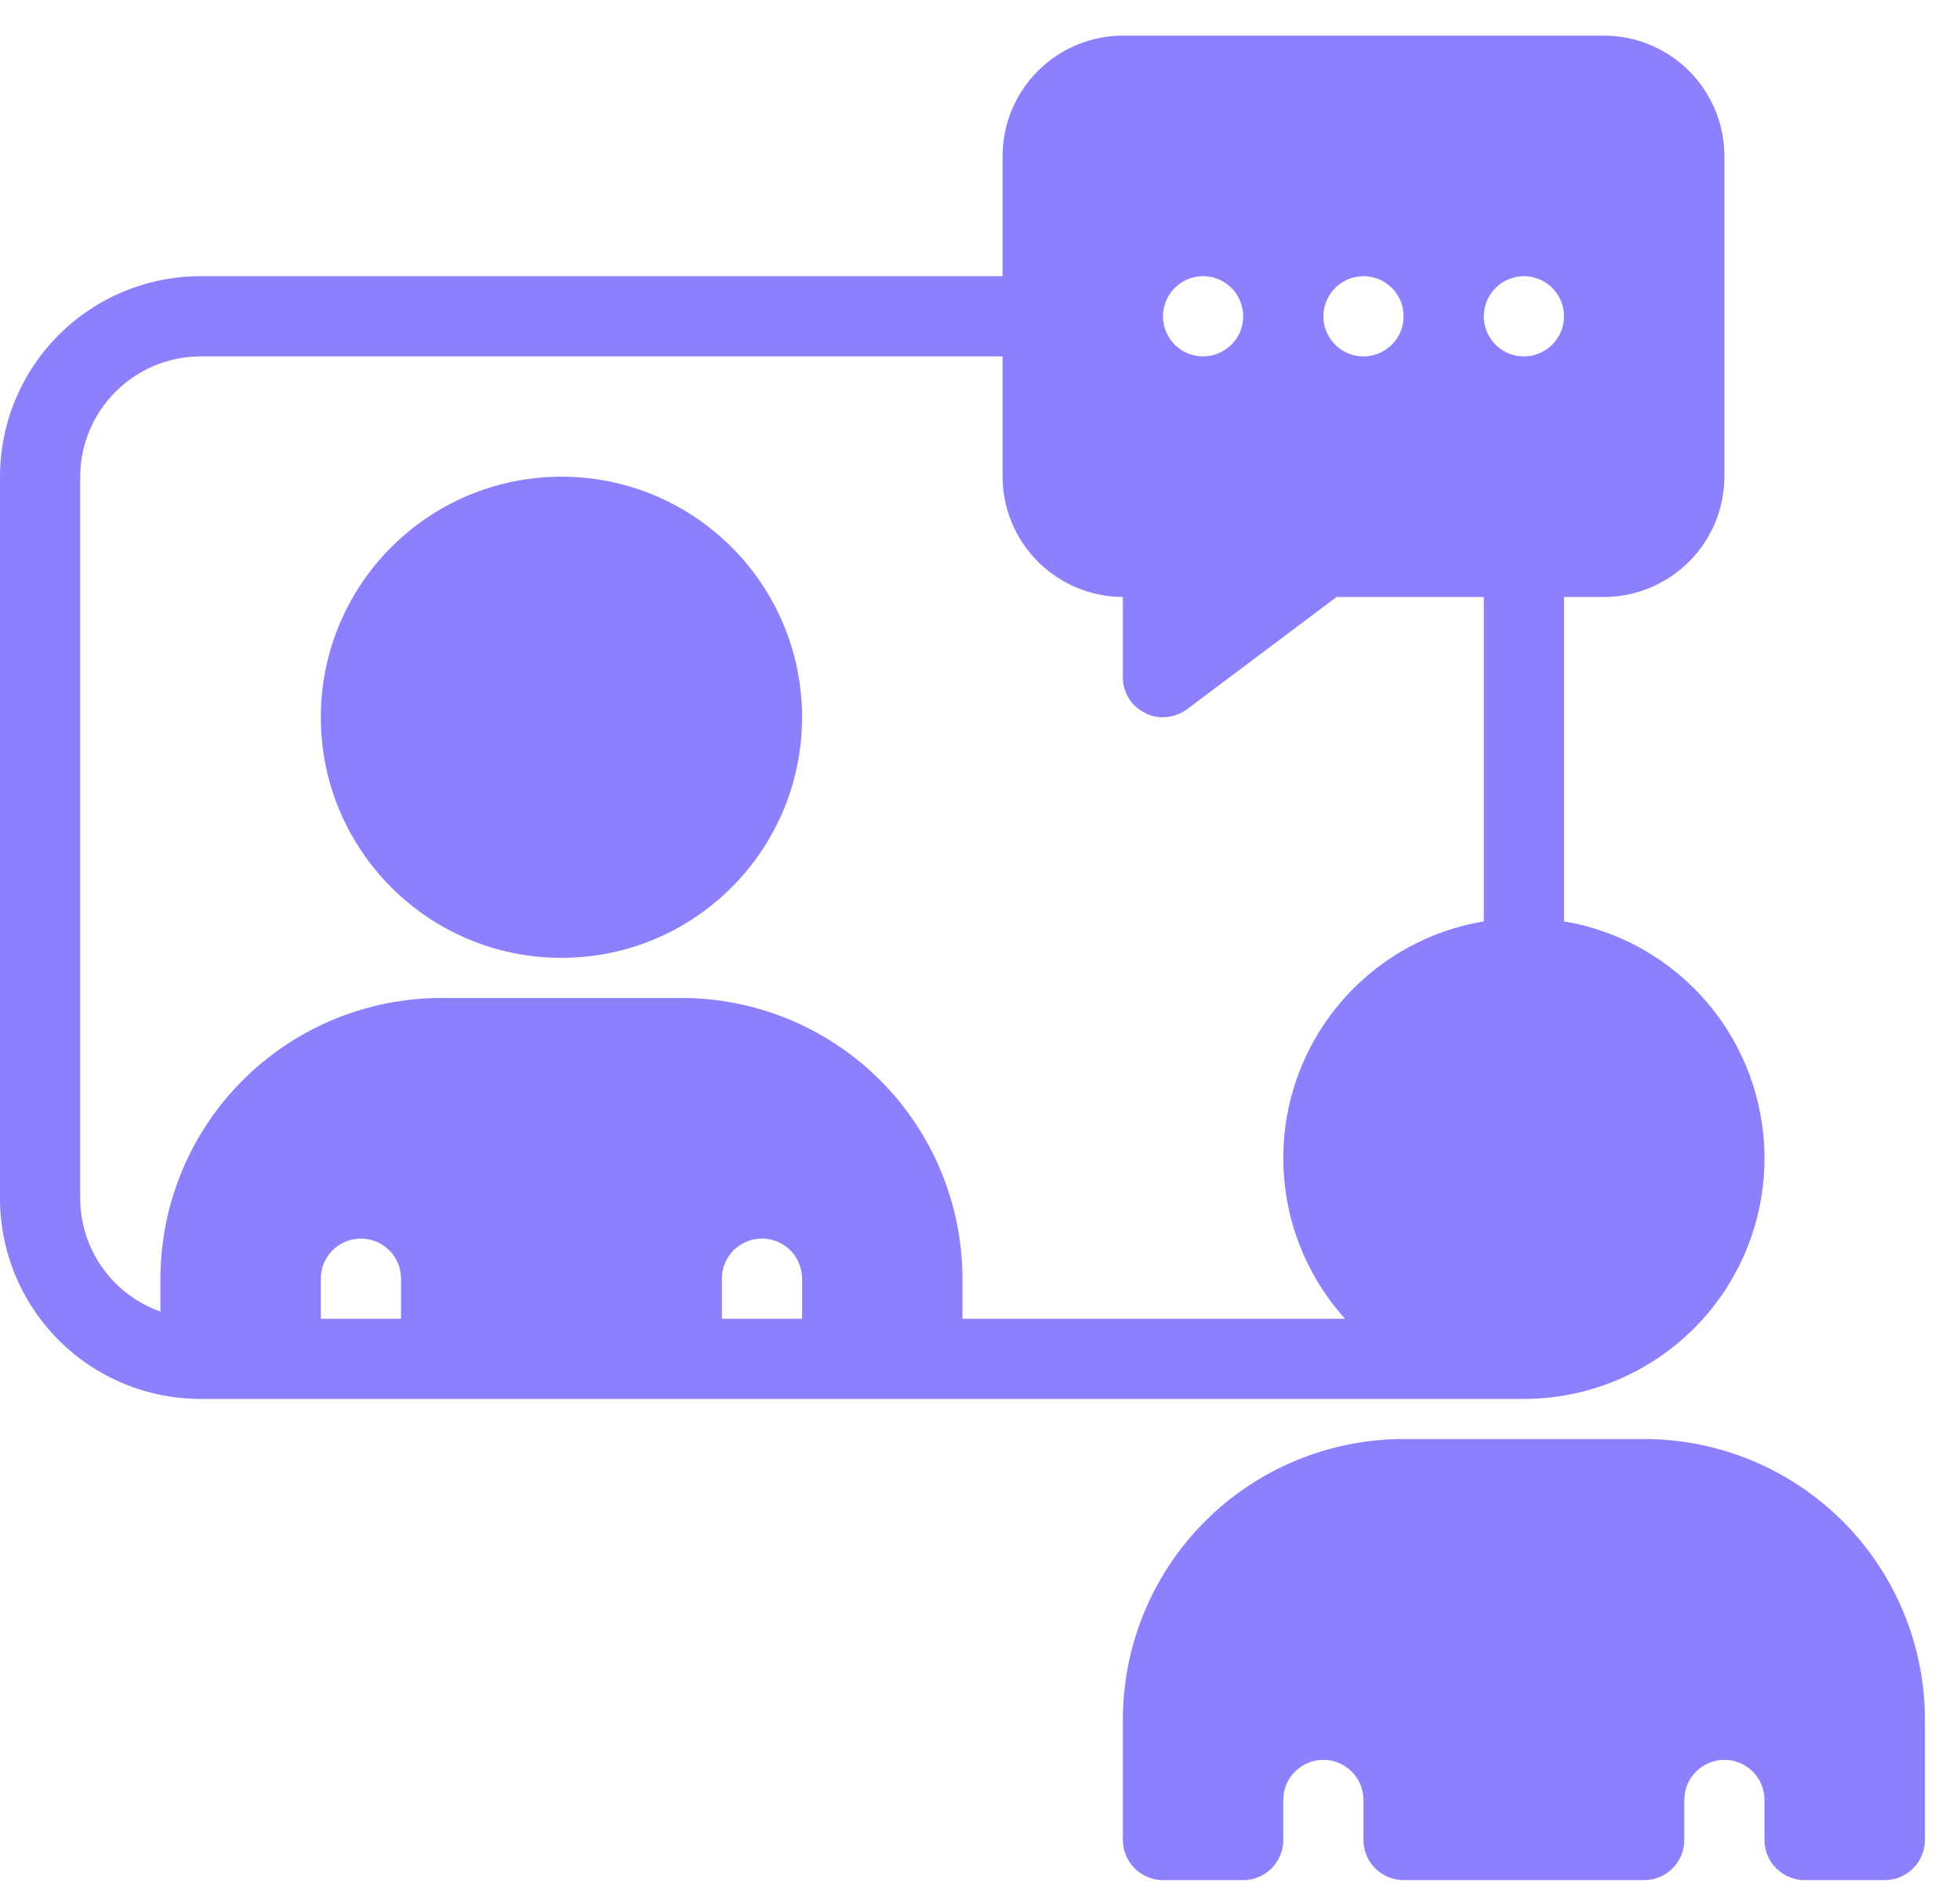
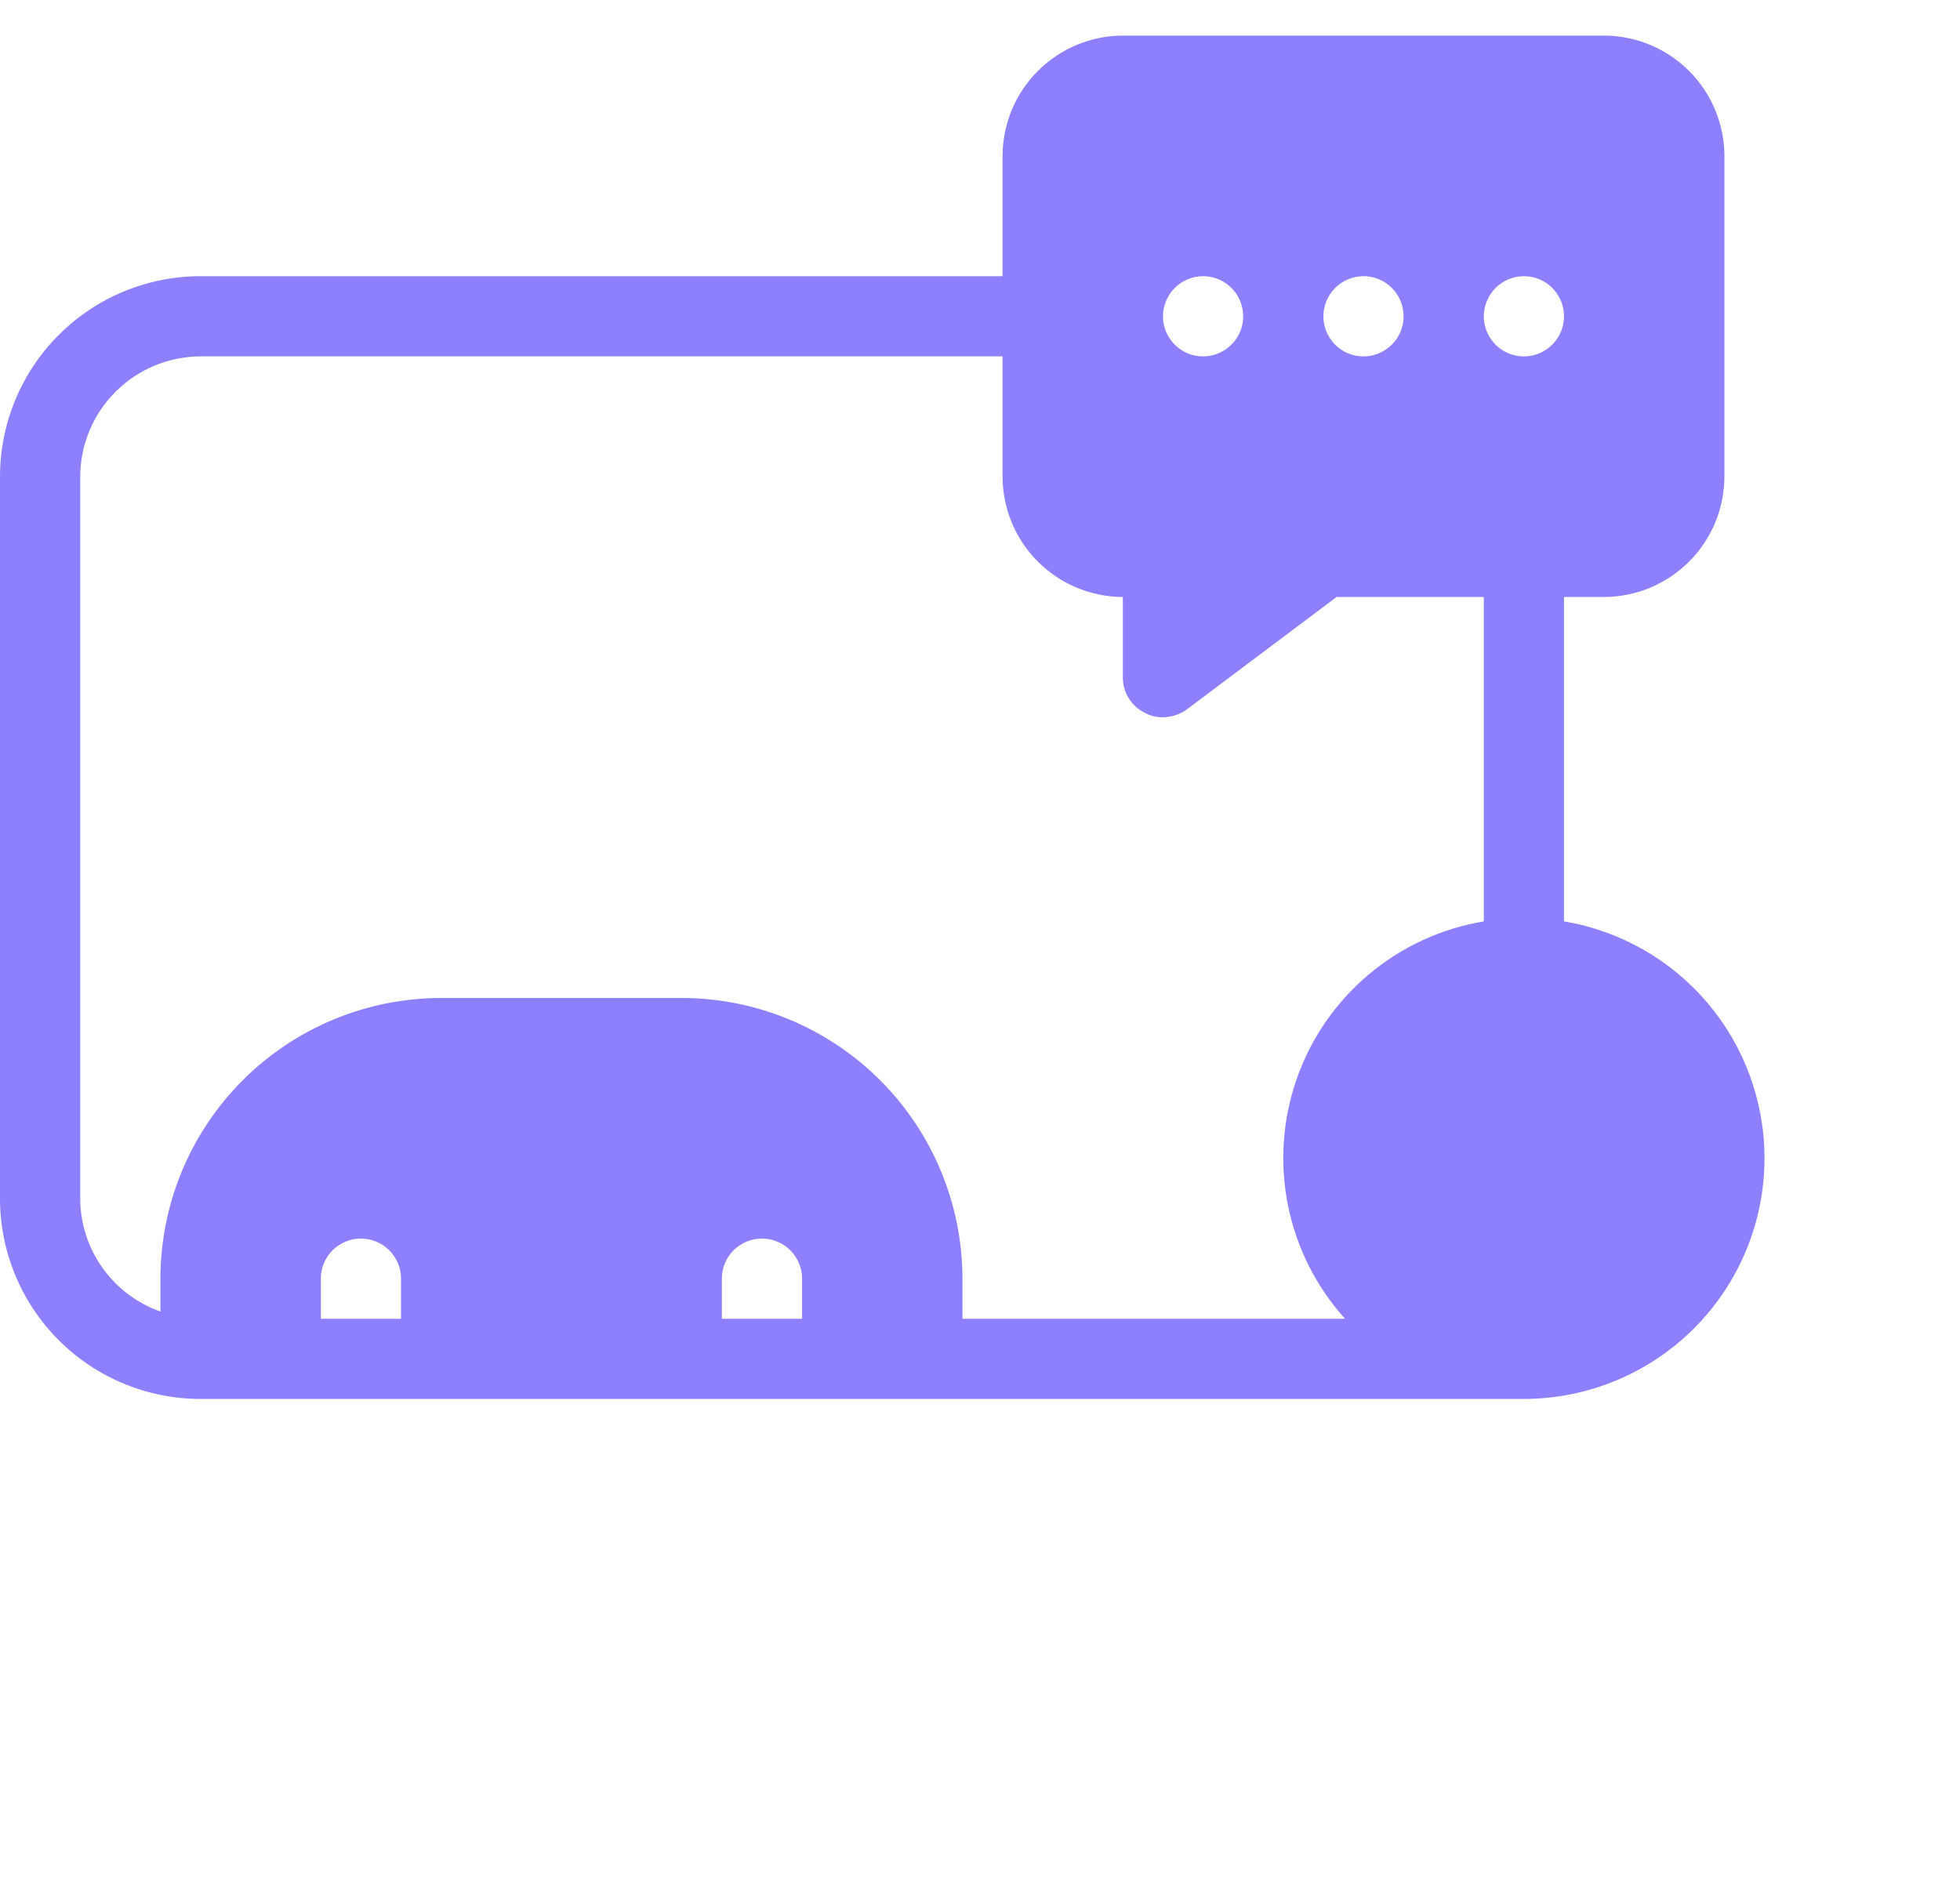
<svg xmlns="http://www.w3.org/2000/svg" width="51" height="49" viewBox="0 0 51 49" fill="none">
  <path d="M45.913 30.144C45.914 28.665 45.39 27.233 44.434 26.104C43.479 24.975 42.154 24.221 40.696 23.977V15.535H41.739C42.569 15.533 43.364 15.202 43.95 14.615C44.537 14.029 44.867 13.234 44.87 12.405V4.057C44.867 3.227 44.537 2.432 43.95 1.846C43.364 1.259 42.569 0.929 41.739 0.926H29.217C28.388 0.929 27.593 1.259 27.006 1.846C26.42 2.432 26.089 3.227 26.087 4.057V7.187H5.217C3.834 7.188 2.507 7.737 1.529 8.716C0.55 9.694 0 11.021 0 12.405V31.187C0 32.571 0.55 33.898 1.529 34.876C2.507 35.854 3.834 36.404 5.217 36.404H39.652C41.312 36.403 42.904 35.743 44.078 34.569C45.252 33.395 45.912 31.804 45.913 30.144ZM39.652 7.187C39.859 7.187 40.06 7.248 40.232 7.363C40.404 7.478 40.537 7.641 40.616 7.831C40.695 8.022 40.716 8.232 40.676 8.434C40.635 8.637 40.536 8.823 40.39 8.968C40.244 9.114 40.058 9.214 39.856 9.254C39.653 9.294 39.444 9.274 39.253 9.195C39.062 9.116 38.899 8.982 38.785 8.81C38.67 8.639 38.609 8.437 38.609 8.231C38.609 7.954 38.72 7.689 38.915 7.494C39.111 7.298 39.376 7.188 39.652 7.187ZM35.478 7.187C35.685 7.187 35.886 7.248 36.058 7.363C36.23 7.478 36.363 7.641 36.442 7.831C36.521 8.022 36.542 8.232 36.502 8.434C36.461 8.637 36.362 8.823 36.216 8.968C36.07 9.114 35.884 9.214 35.682 9.254C35.479 9.294 35.27 9.274 35.079 9.195C34.888 9.116 34.725 8.982 34.611 8.81C34.496 8.639 34.435 8.437 34.435 8.231C34.436 7.954 34.546 7.689 34.741 7.494C34.937 7.298 35.202 7.188 35.478 7.187ZM31.304 7.187C31.511 7.187 31.712 7.248 31.884 7.363C32.056 7.478 32.189 7.641 32.268 7.831C32.347 8.022 32.368 8.232 32.328 8.434C32.288 8.637 32.188 8.823 32.042 8.968C31.896 9.114 31.71 9.214 31.508 9.254C31.305 9.294 31.096 9.274 30.905 9.195C30.714 9.116 30.551 8.982 30.437 8.81C30.322 8.639 30.261 8.437 30.261 8.231C30.262 7.954 30.372 7.689 30.567 7.494C30.763 7.298 31.028 7.188 31.304 7.187ZM8.348 34.318V33.274C8.348 32.997 8.458 32.732 8.653 32.536C8.849 32.341 9.115 32.231 9.391 32.231C9.668 32.231 9.933 32.341 10.129 32.536C10.325 32.732 10.435 32.997 10.435 33.274V34.318H8.348ZM18.783 34.318V33.274C18.783 32.997 18.892 32.732 19.088 32.536C19.284 32.341 19.549 32.231 19.826 32.231C20.103 32.231 20.368 32.341 20.564 32.536C20.76 32.732 20.87 32.997 20.87 33.274V34.318H18.783ZM38.609 23.977C37.504 24.161 36.469 24.639 35.613 25.36C34.756 26.082 34.109 27.02 33.74 28.078C33.371 29.135 33.293 30.272 33.514 31.37C33.736 32.468 34.248 33.486 34.998 34.318H25.044V33.274C25.041 31.337 24.271 29.481 22.902 28.111C21.532 26.742 19.676 25.972 17.739 25.97H11.478C9.542 25.972 7.685 26.742 6.316 28.111C4.946 29.481 4.176 31.337 4.174 33.274V34.13C3.565 33.914 3.038 33.516 2.664 32.989C2.29 32.462 2.089 31.833 2.087 31.187V12.405C2.089 11.575 2.42 10.78 3.007 10.194C3.593 9.607 4.388 9.277 5.217 9.274H26.087V12.405C26.089 13.234 26.42 14.029 27.006 14.615C27.593 15.202 28.388 15.533 29.217 15.535V17.622C29.215 17.815 29.268 18.005 29.37 18.17C29.471 18.334 29.617 18.466 29.791 18.551C29.935 18.629 30.097 18.668 30.261 18.665C30.486 18.663 30.705 18.59 30.887 18.457L34.779 15.535H38.609V23.977Z" fill="#8C80FD" />
-   <path d="M42.783 37.448H36.522C34.584 37.448 32.727 38.218 31.357 39.587C29.987 40.957 29.217 42.815 29.217 44.752V47.883C29.218 48.159 29.328 48.424 29.524 48.62C29.719 48.815 29.984 48.925 30.261 48.926H32.348C32.625 48.926 32.89 48.816 33.086 48.621C33.281 48.425 33.391 48.16 33.391 47.883V46.839C33.391 46.563 33.501 46.297 33.697 46.102C33.893 45.906 34.158 45.796 34.435 45.796C34.712 45.796 34.977 45.906 35.173 46.102C35.368 46.297 35.478 46.563 35.478 46.839V47.883C35.478 48.16 35.588 48.425 35.784 48.621C35.98 48.816 36.245 48.926 36.522 48.926H42.783C43.059 48.926 43.325 48.816 43.52 48.621C43.716 48.425 43.826 48.16 43.826 47.883V46.839C43.826 46.563 43.936 46.297 44.132 46.102C44.327 45.906 44.593 45.796 44.87 45.796C45.146 45.796 45.412 45.906 45.607 46.102C45.803 46.297 45.913 46.563 45.913 46.839V47.883C45.913 48.16 46.023 48.425 46.219 48.621C46.414 48.816 46.68 48.926 46.956 48.926H49.044C49.32 48.925 49.585 48.815 49.78 48.62C49.976 48.424 50.086 48.159 50.087 47.883V44.752C50.087 42.815 49.317 40.957 47.948 39.587C46.578 38.218 44.72 37.448 42.783 37.448Z" fill="#8C80FD" />
-   <path d="M14.609 24.926C18.067 24.926 20.87 22.123 20.87 18.665C20.87 15.208 18.067 12.405 14.609 12.405C11.151 12.405 8.348 15.208 8.348 18.665C8.348 22.123 11.151 24.926 14.609 24.926Z" fill="#8C80FD" />
</svg>